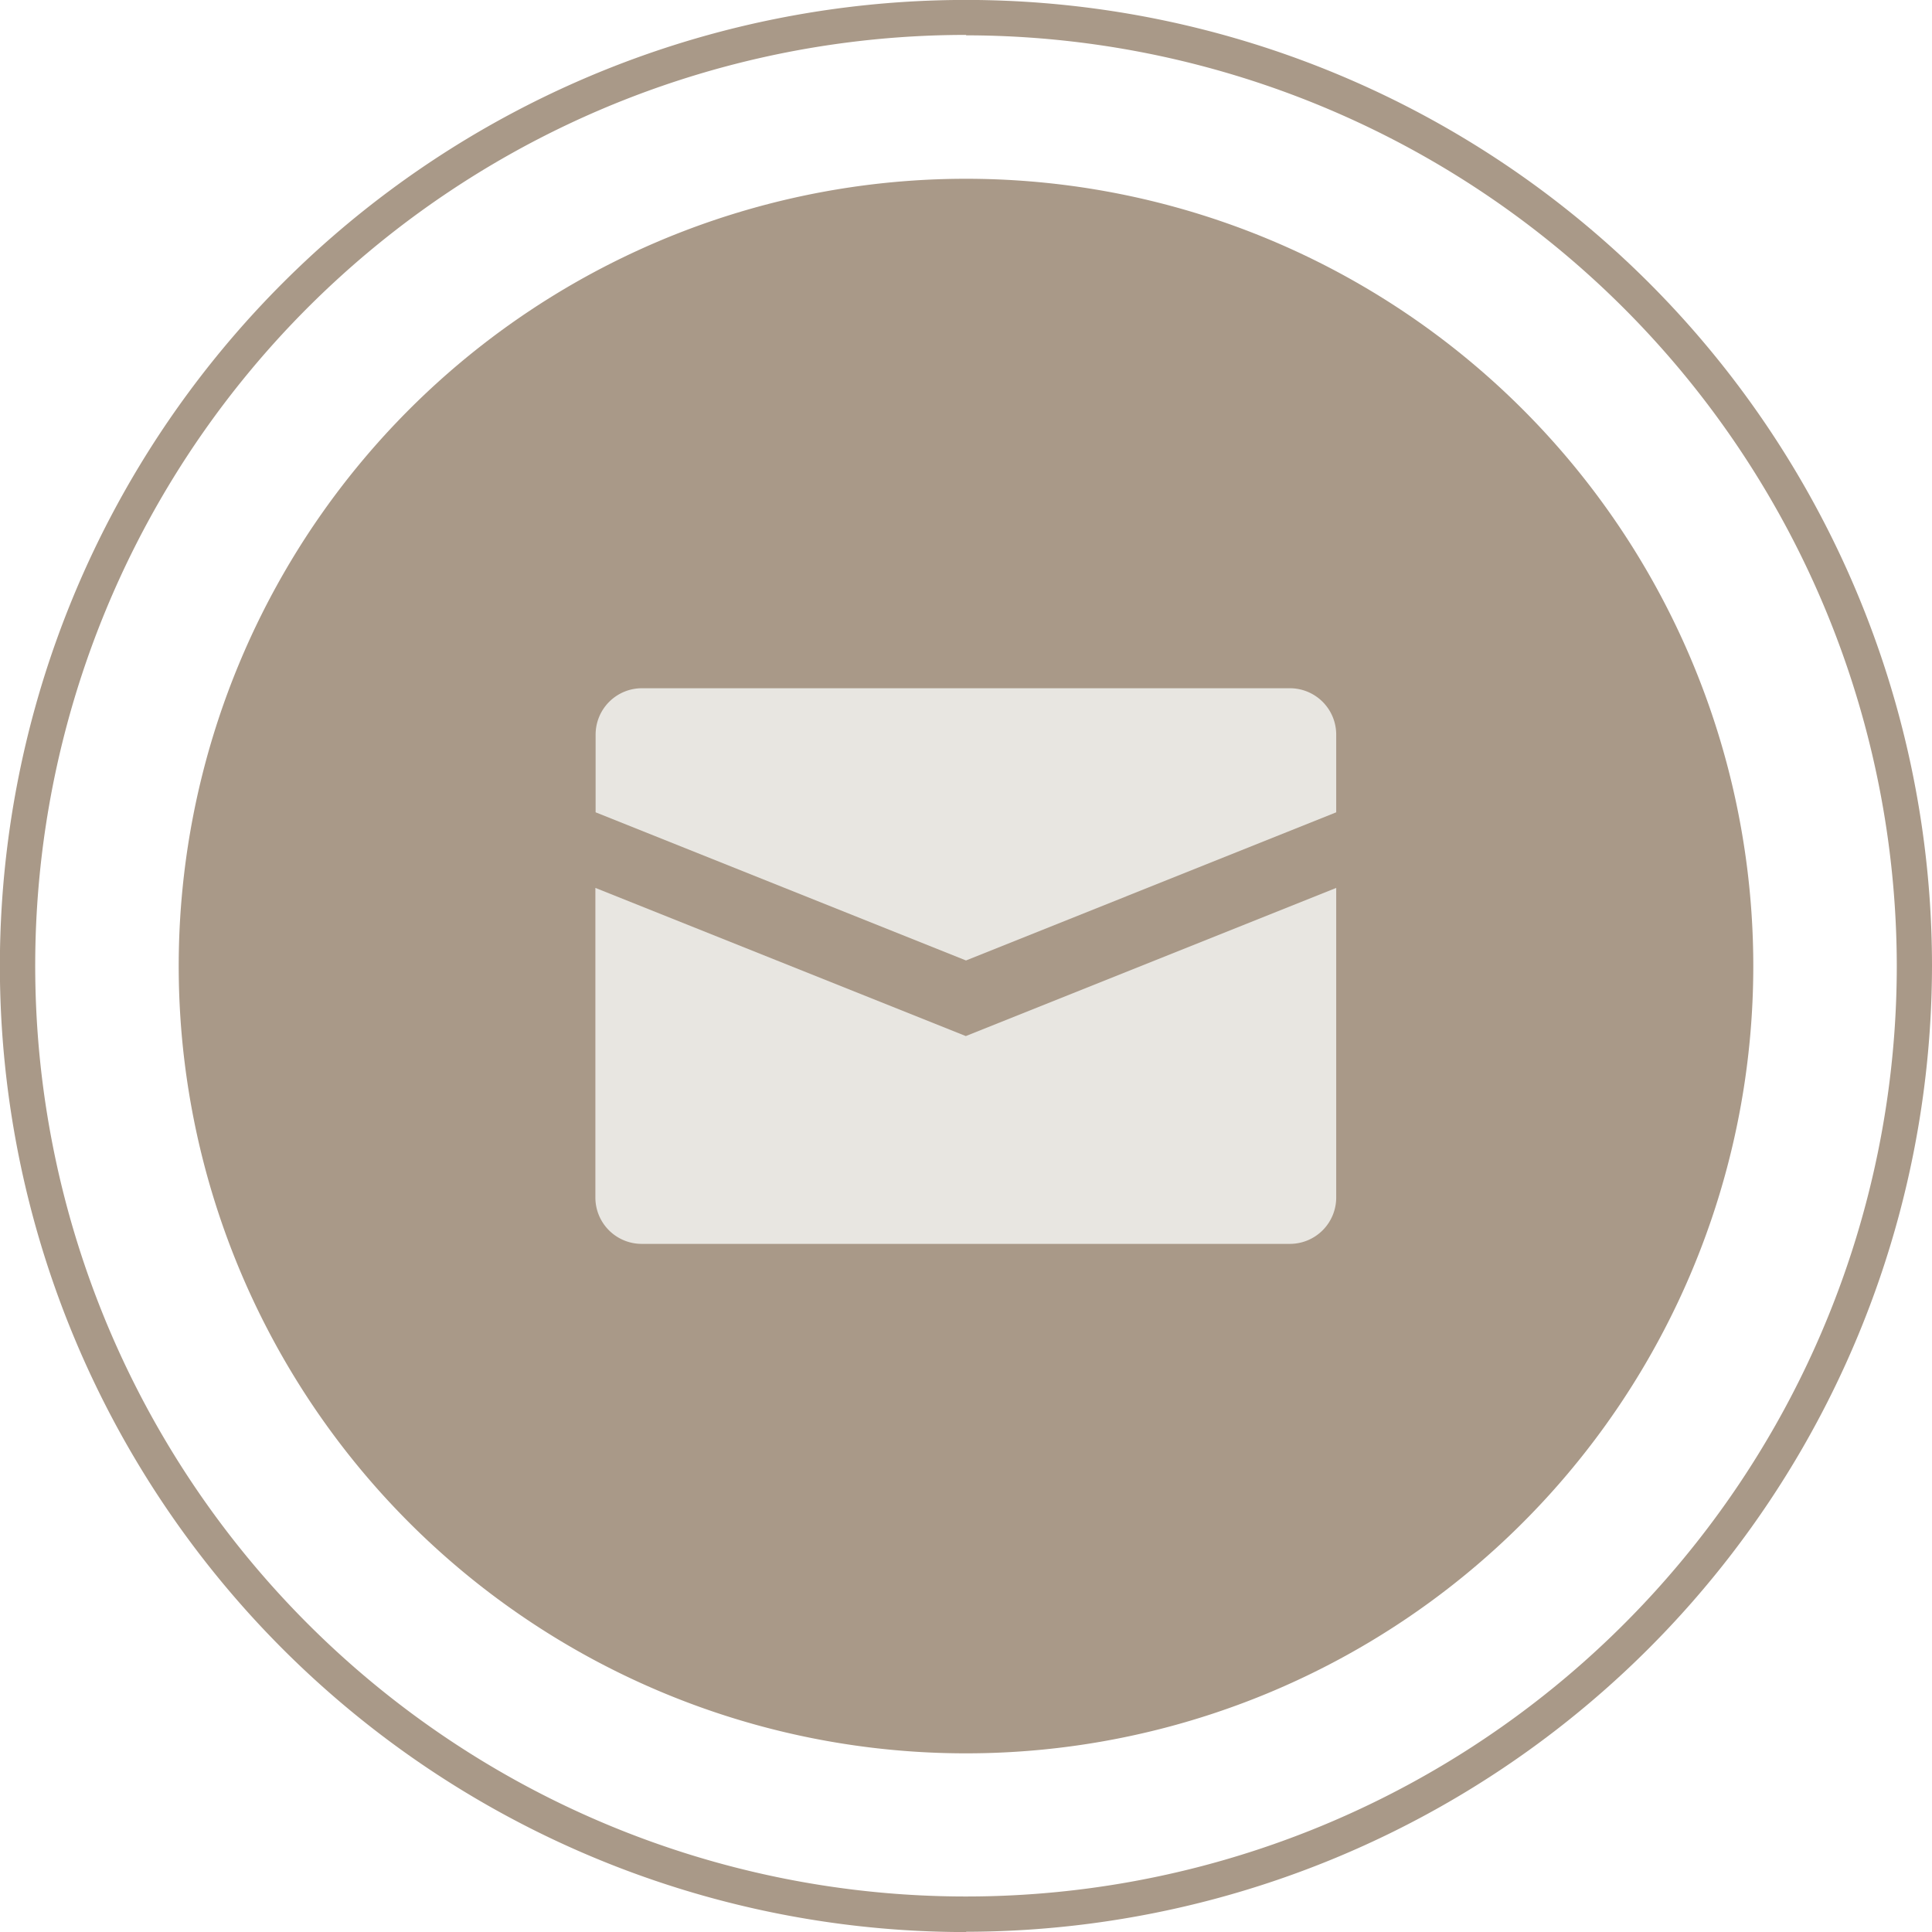
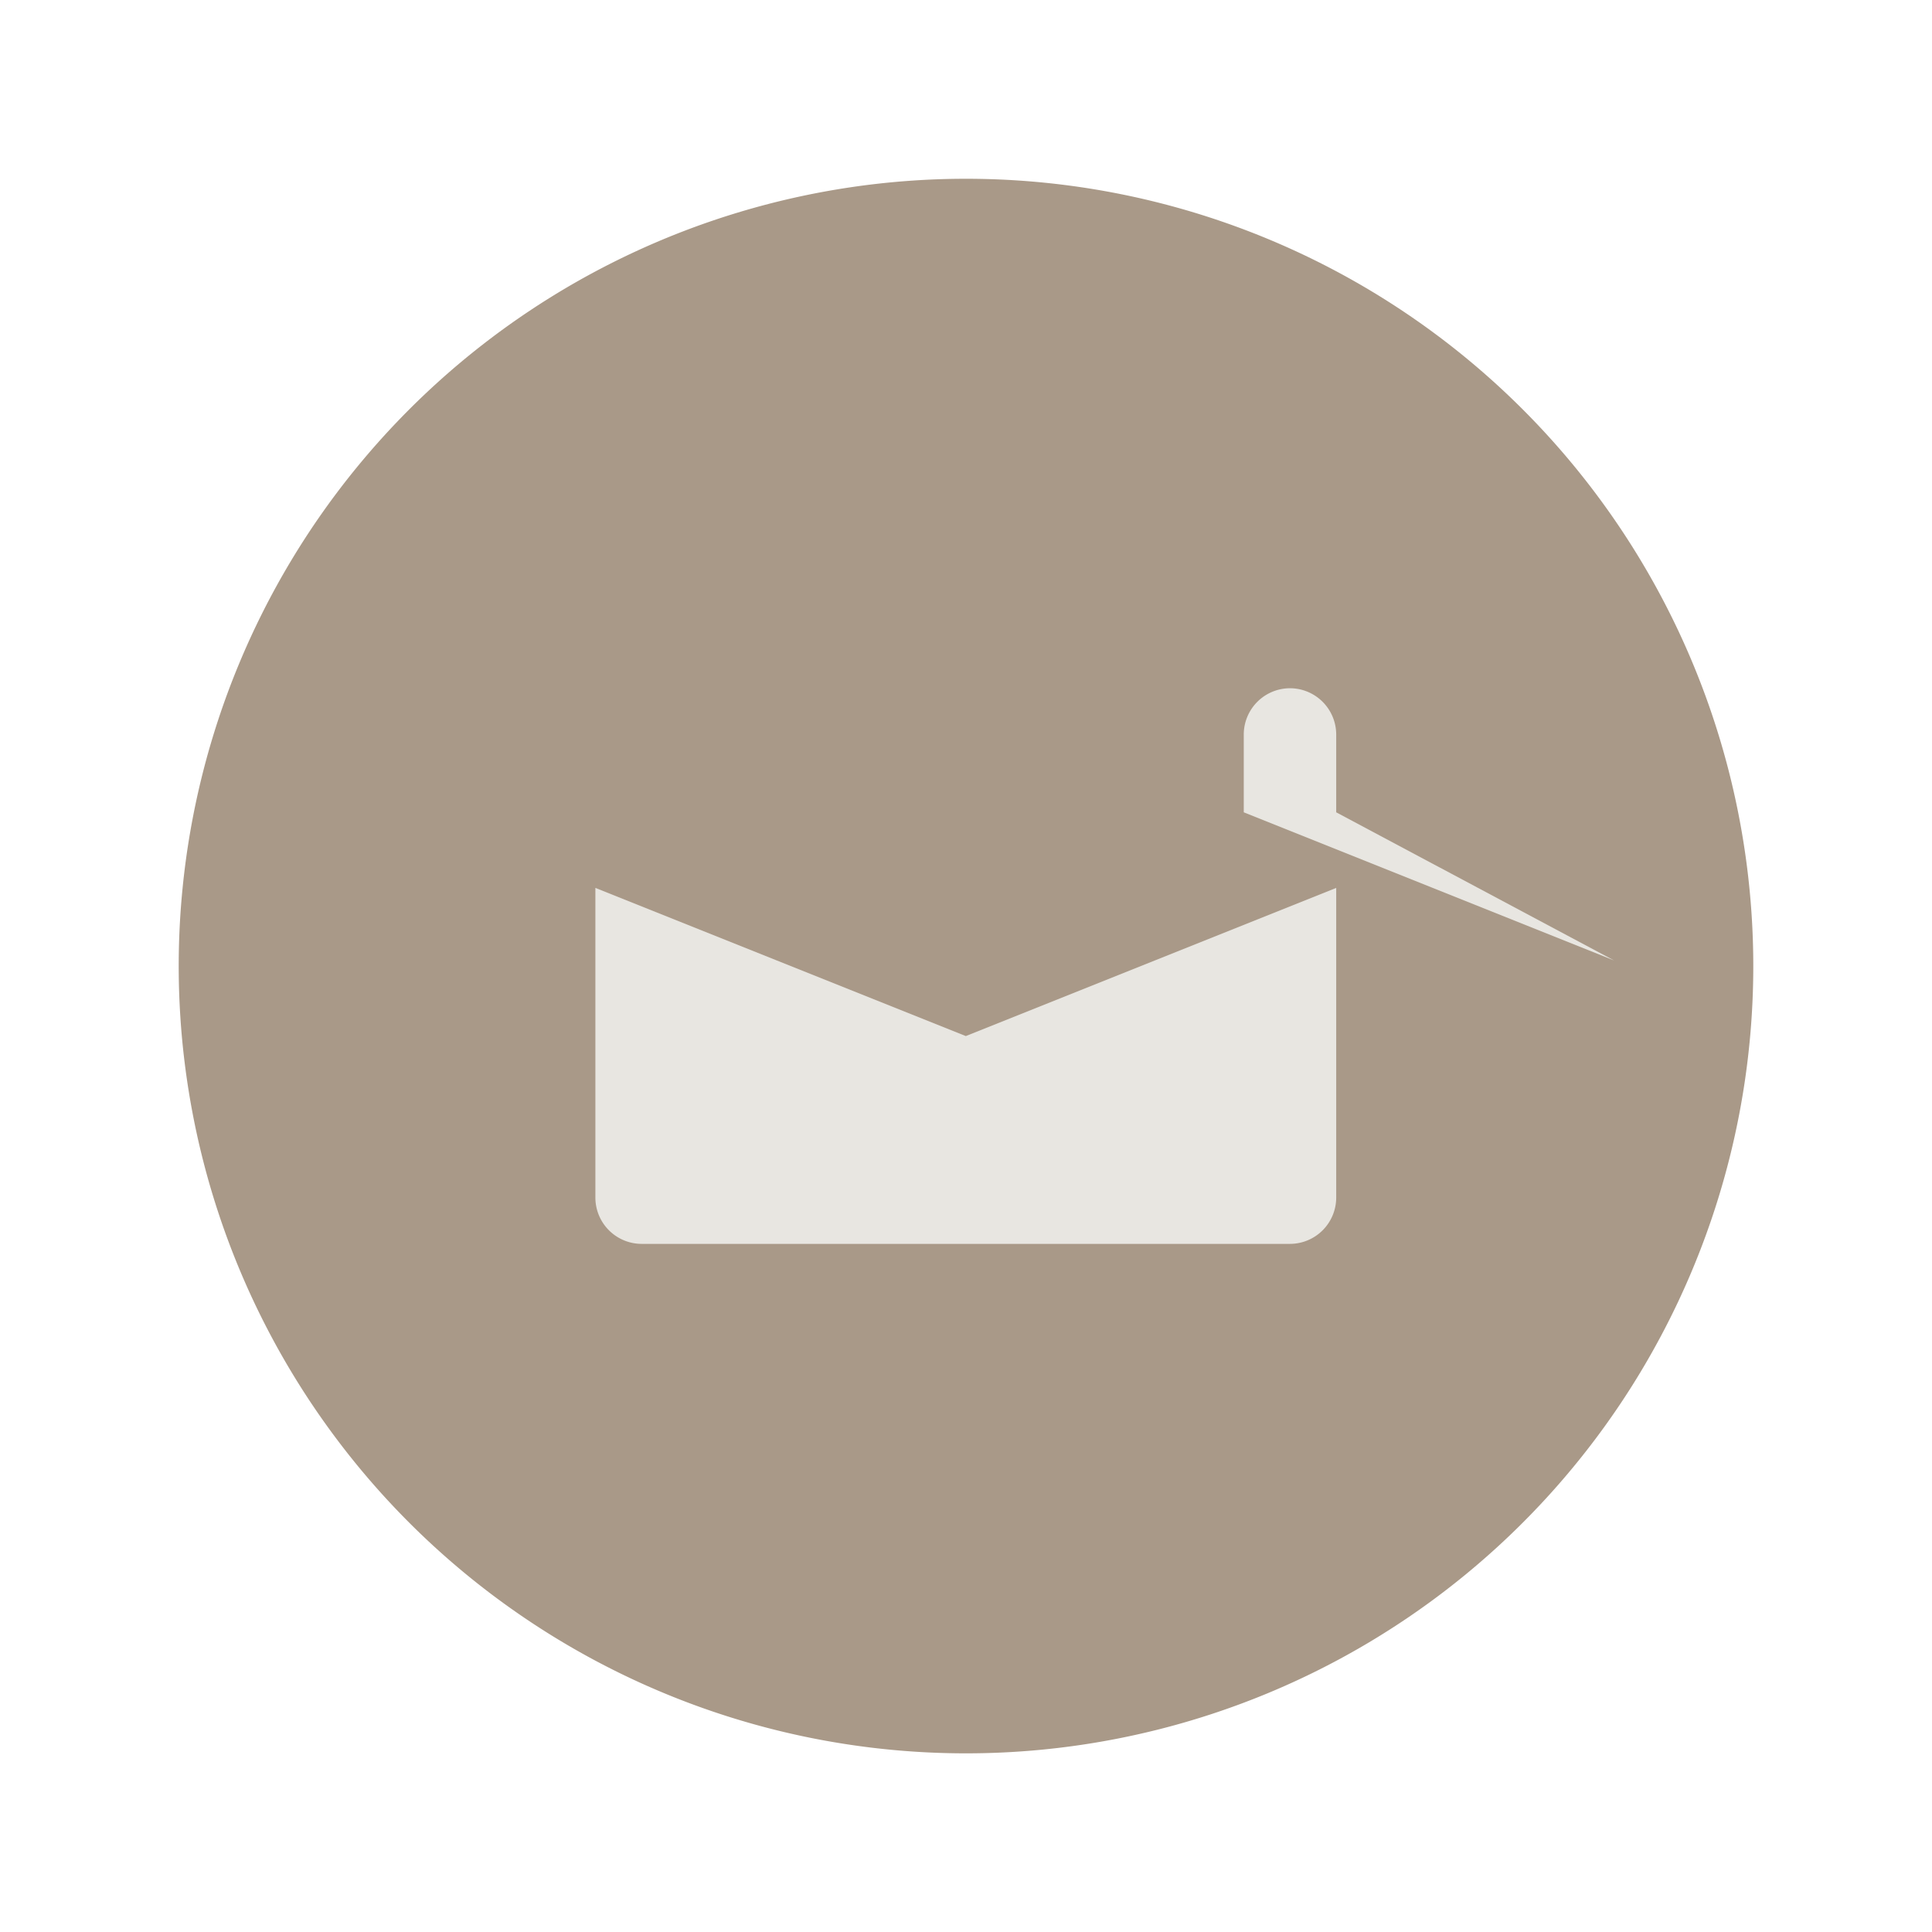
<svg xmlns="http://www.w3.org/2000/svg" id="Group_295" data-name="Group 295" width="32.81" height="32.812" viewBox="0 0 32.81 32.812">
  <path id="Path_194" data-name="Path 194" d="M284.495,15.415a13.37,13.37,0,1,1-13.37-13.37,13.37,13.37,0,0,1,13.37,13.37" transform="translate(-254.72 0.991)" fill="#a99988" />
-   <path id="Path_195" data-name="Path 195" d="M272.115,32.811A16.406,16.406,0,1,1,288.52,16.4a16.425,16.425,0,0,1-16.4,16.406m0-32.213A15.807,15.807,0,1,0,287.922,16.4,15.824,15.824,0,0,0,272.115.6" transform="translate(-255.71)" fill="#a99988" />
-   <path id="Path_196" data-name="Path 196" d="M274.317,7.873H263.31a.787.787,0,0,0-.787.787V9.98l6.29,2.516L275.1,9.98V8.66a.787.787,0,0,0-.787-.787m-11.794,3.391v5.258a.787.787,0,0,0,.787.787h11.007a.787.787,0,0,0,.787-.787V11.264l-6.29,2.516Z" transform="translate(-252.408 3.815)" fill="#e8e6e1" />
+   <path id="Path_196" data-name="Path 196" d="M274.317,7.873a.787.787,0,0,0-.787.787V9.98l6.29,2.516L275.1,9.98V8.66a.787.787,0,0,0-.787-.787m-11.794,3.391v5.258a.787.787,0,0,0,.787.787h11.007a.787.787,0,0,0,.787-.787V11.264l-6.29,2.516Z" transform="translate(-252.408 3.815)" fill="#e8e6e1" />
</svg>